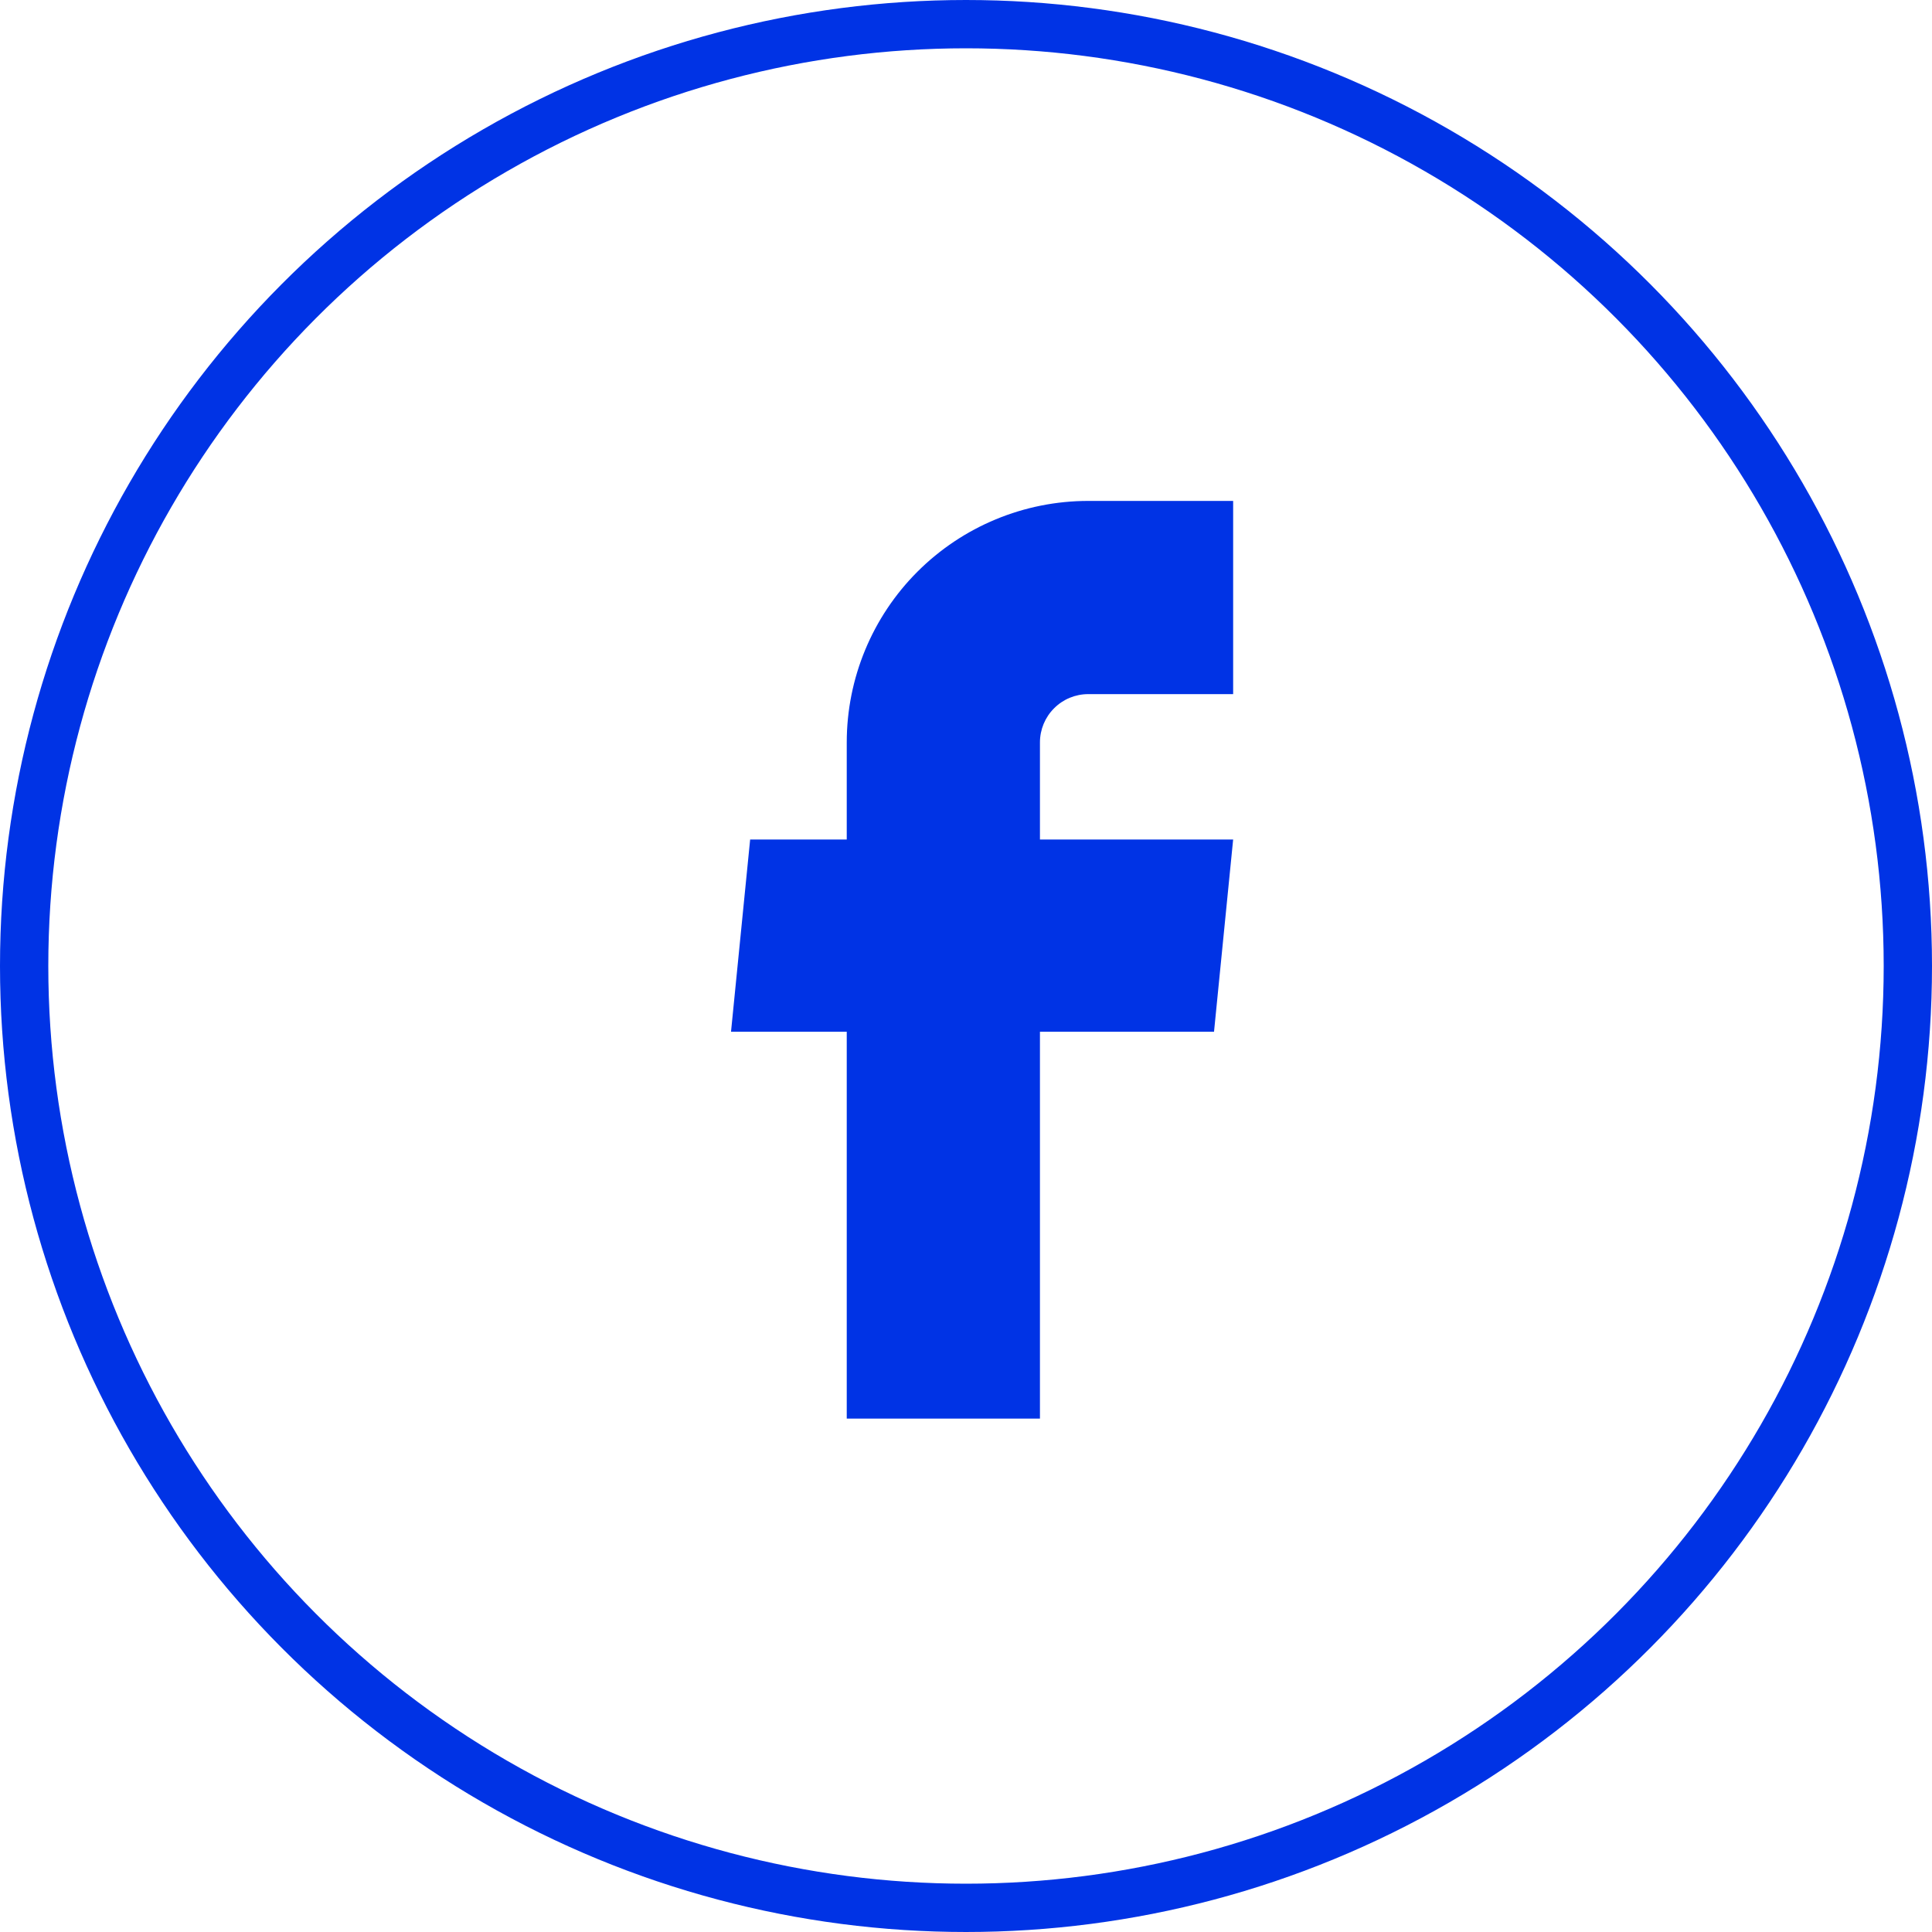
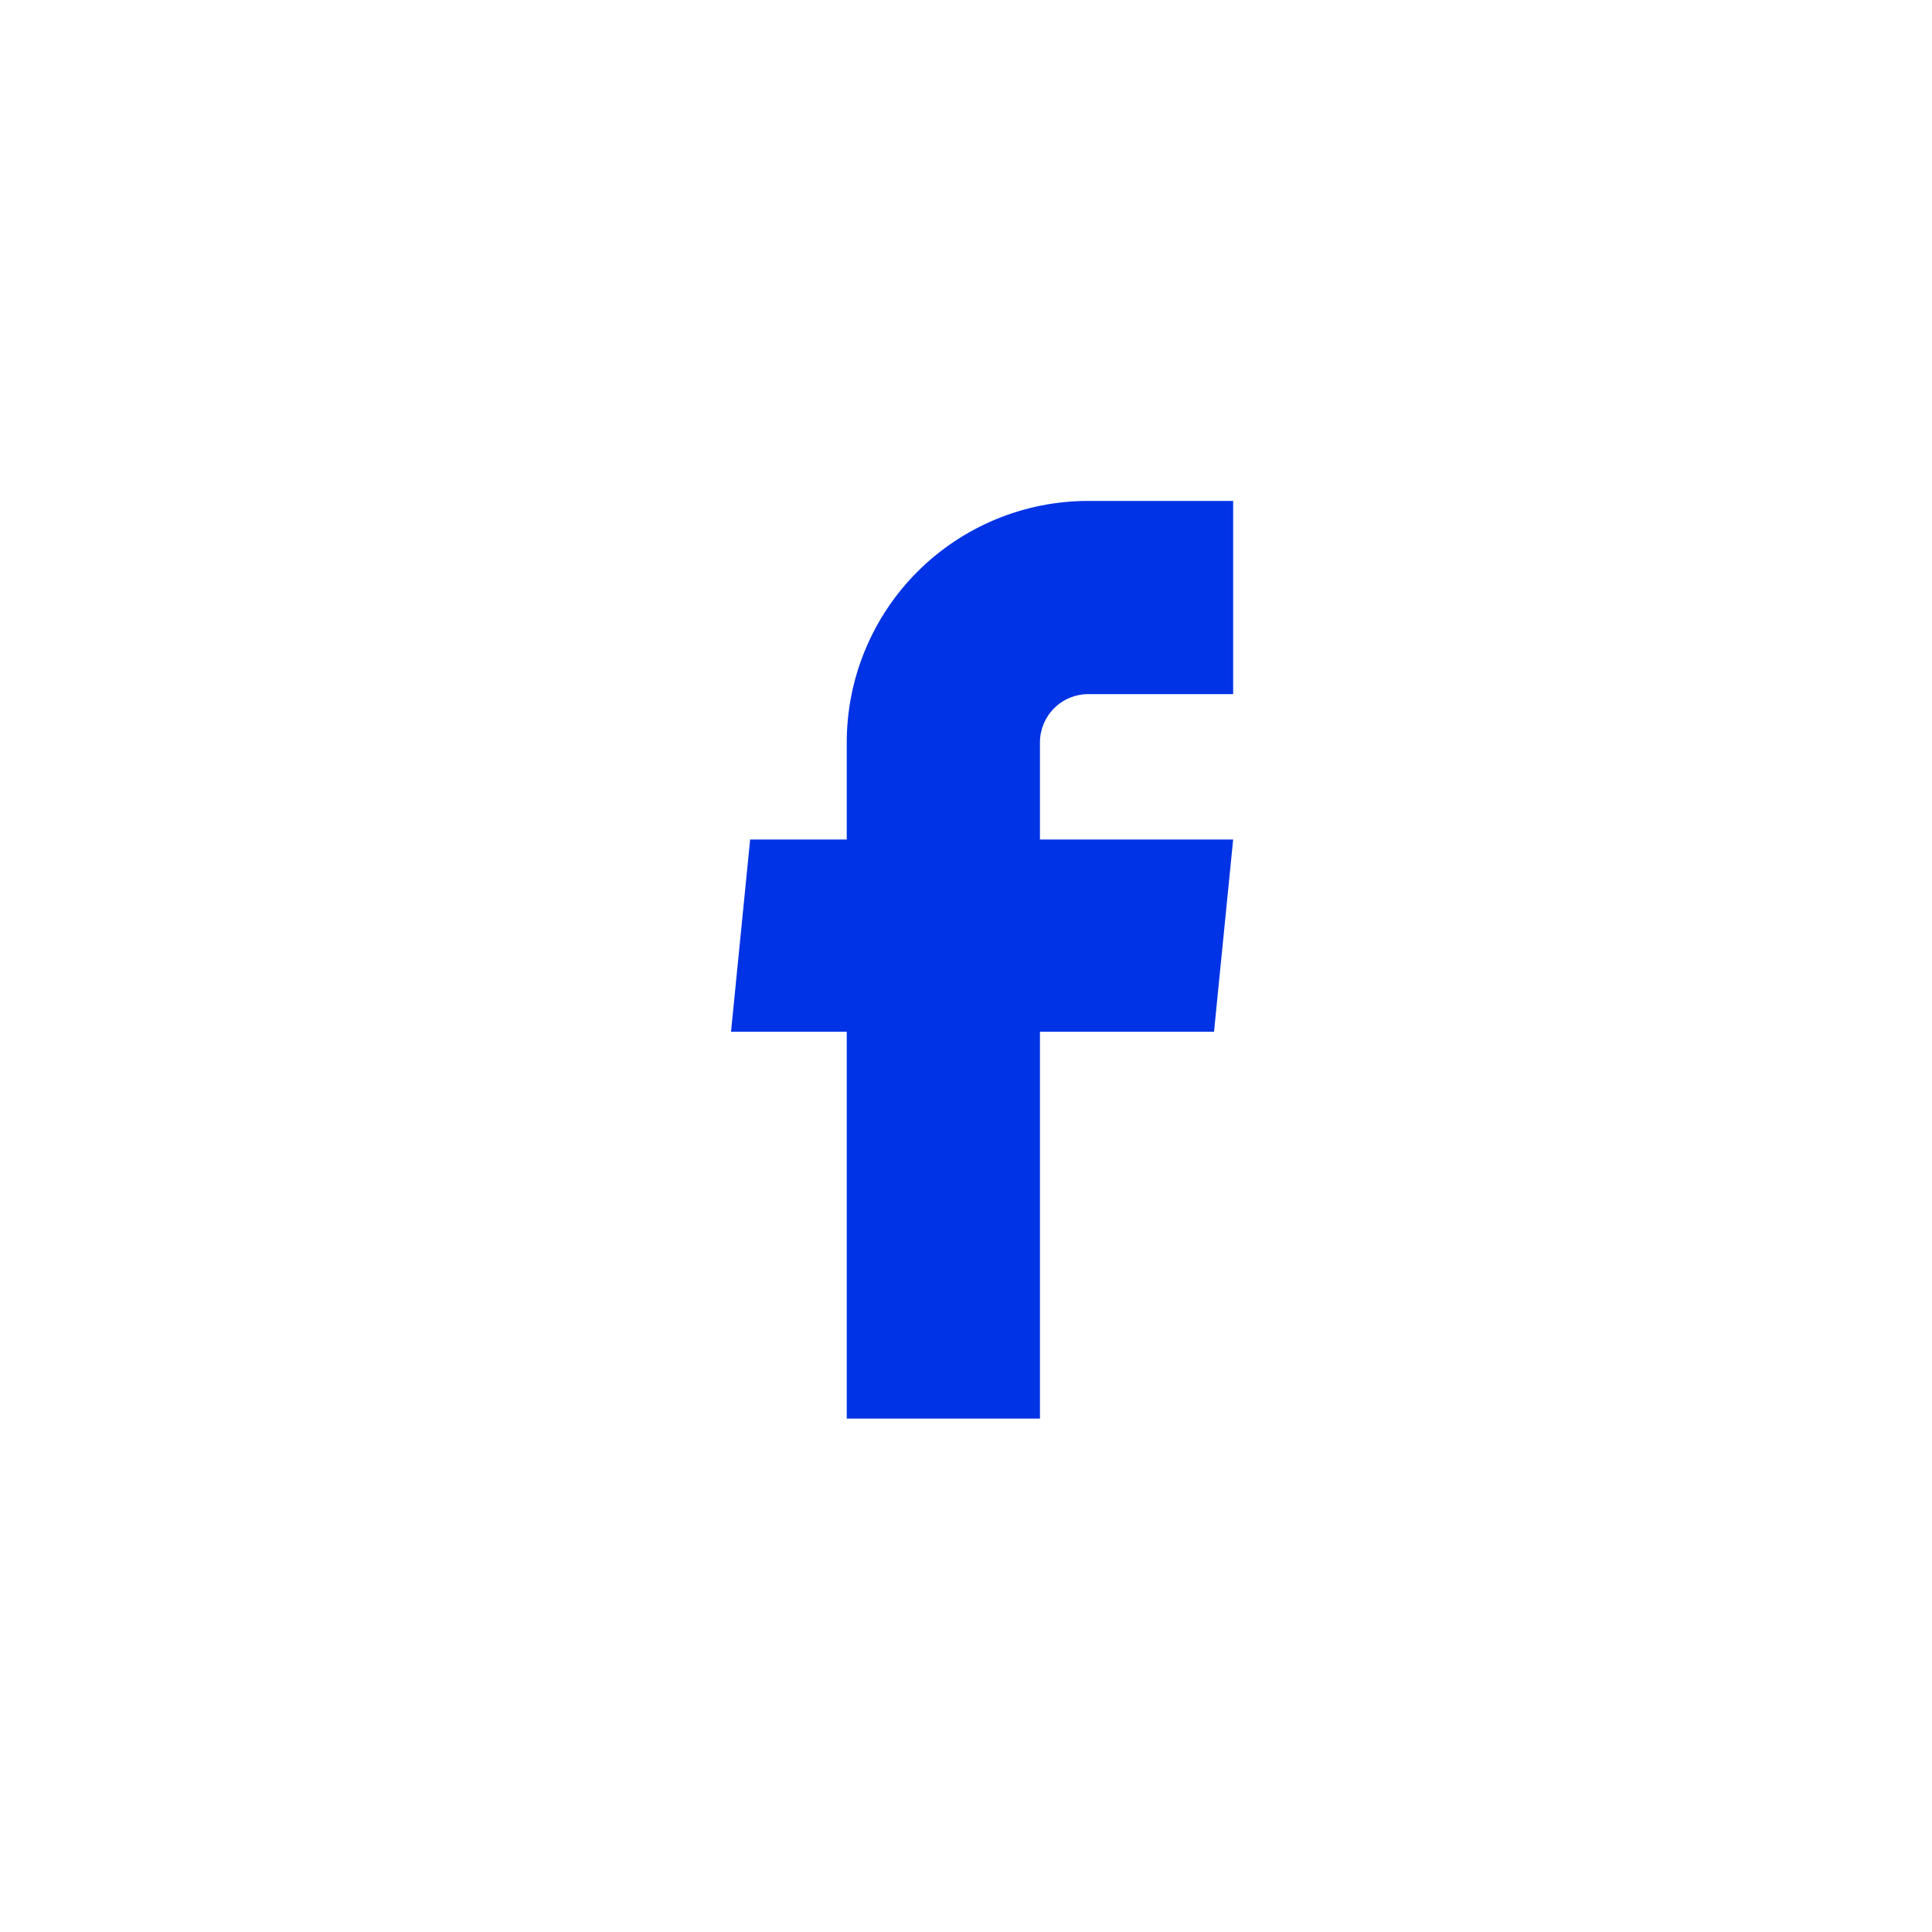
<svg xmlns="http://www.w3.org/2000/svg" width="40" height="40" viewBox="0 0 40 40" fill="none">
  <path d="M17.531 29.371H21.531V21.361H25.135L25.531 17.381H21.531V15.371C21.531 15.106 21.636 14.851 21.824 14.664C22.011 14.476 22.265 14.371 22.531 14.371H25.531V10.371H22.531C21.205 10.371 19.933 10.898 18.995 11.836C18.058 12.773 17.531 14.045 17.531 15.371V17.381H15.531L15.135 21.361H17.531V29.371Z" fill="#0033E5" />
-   <circle cx="20" cy="20" r="19.5" stroke="#0033E5" />
</svg>